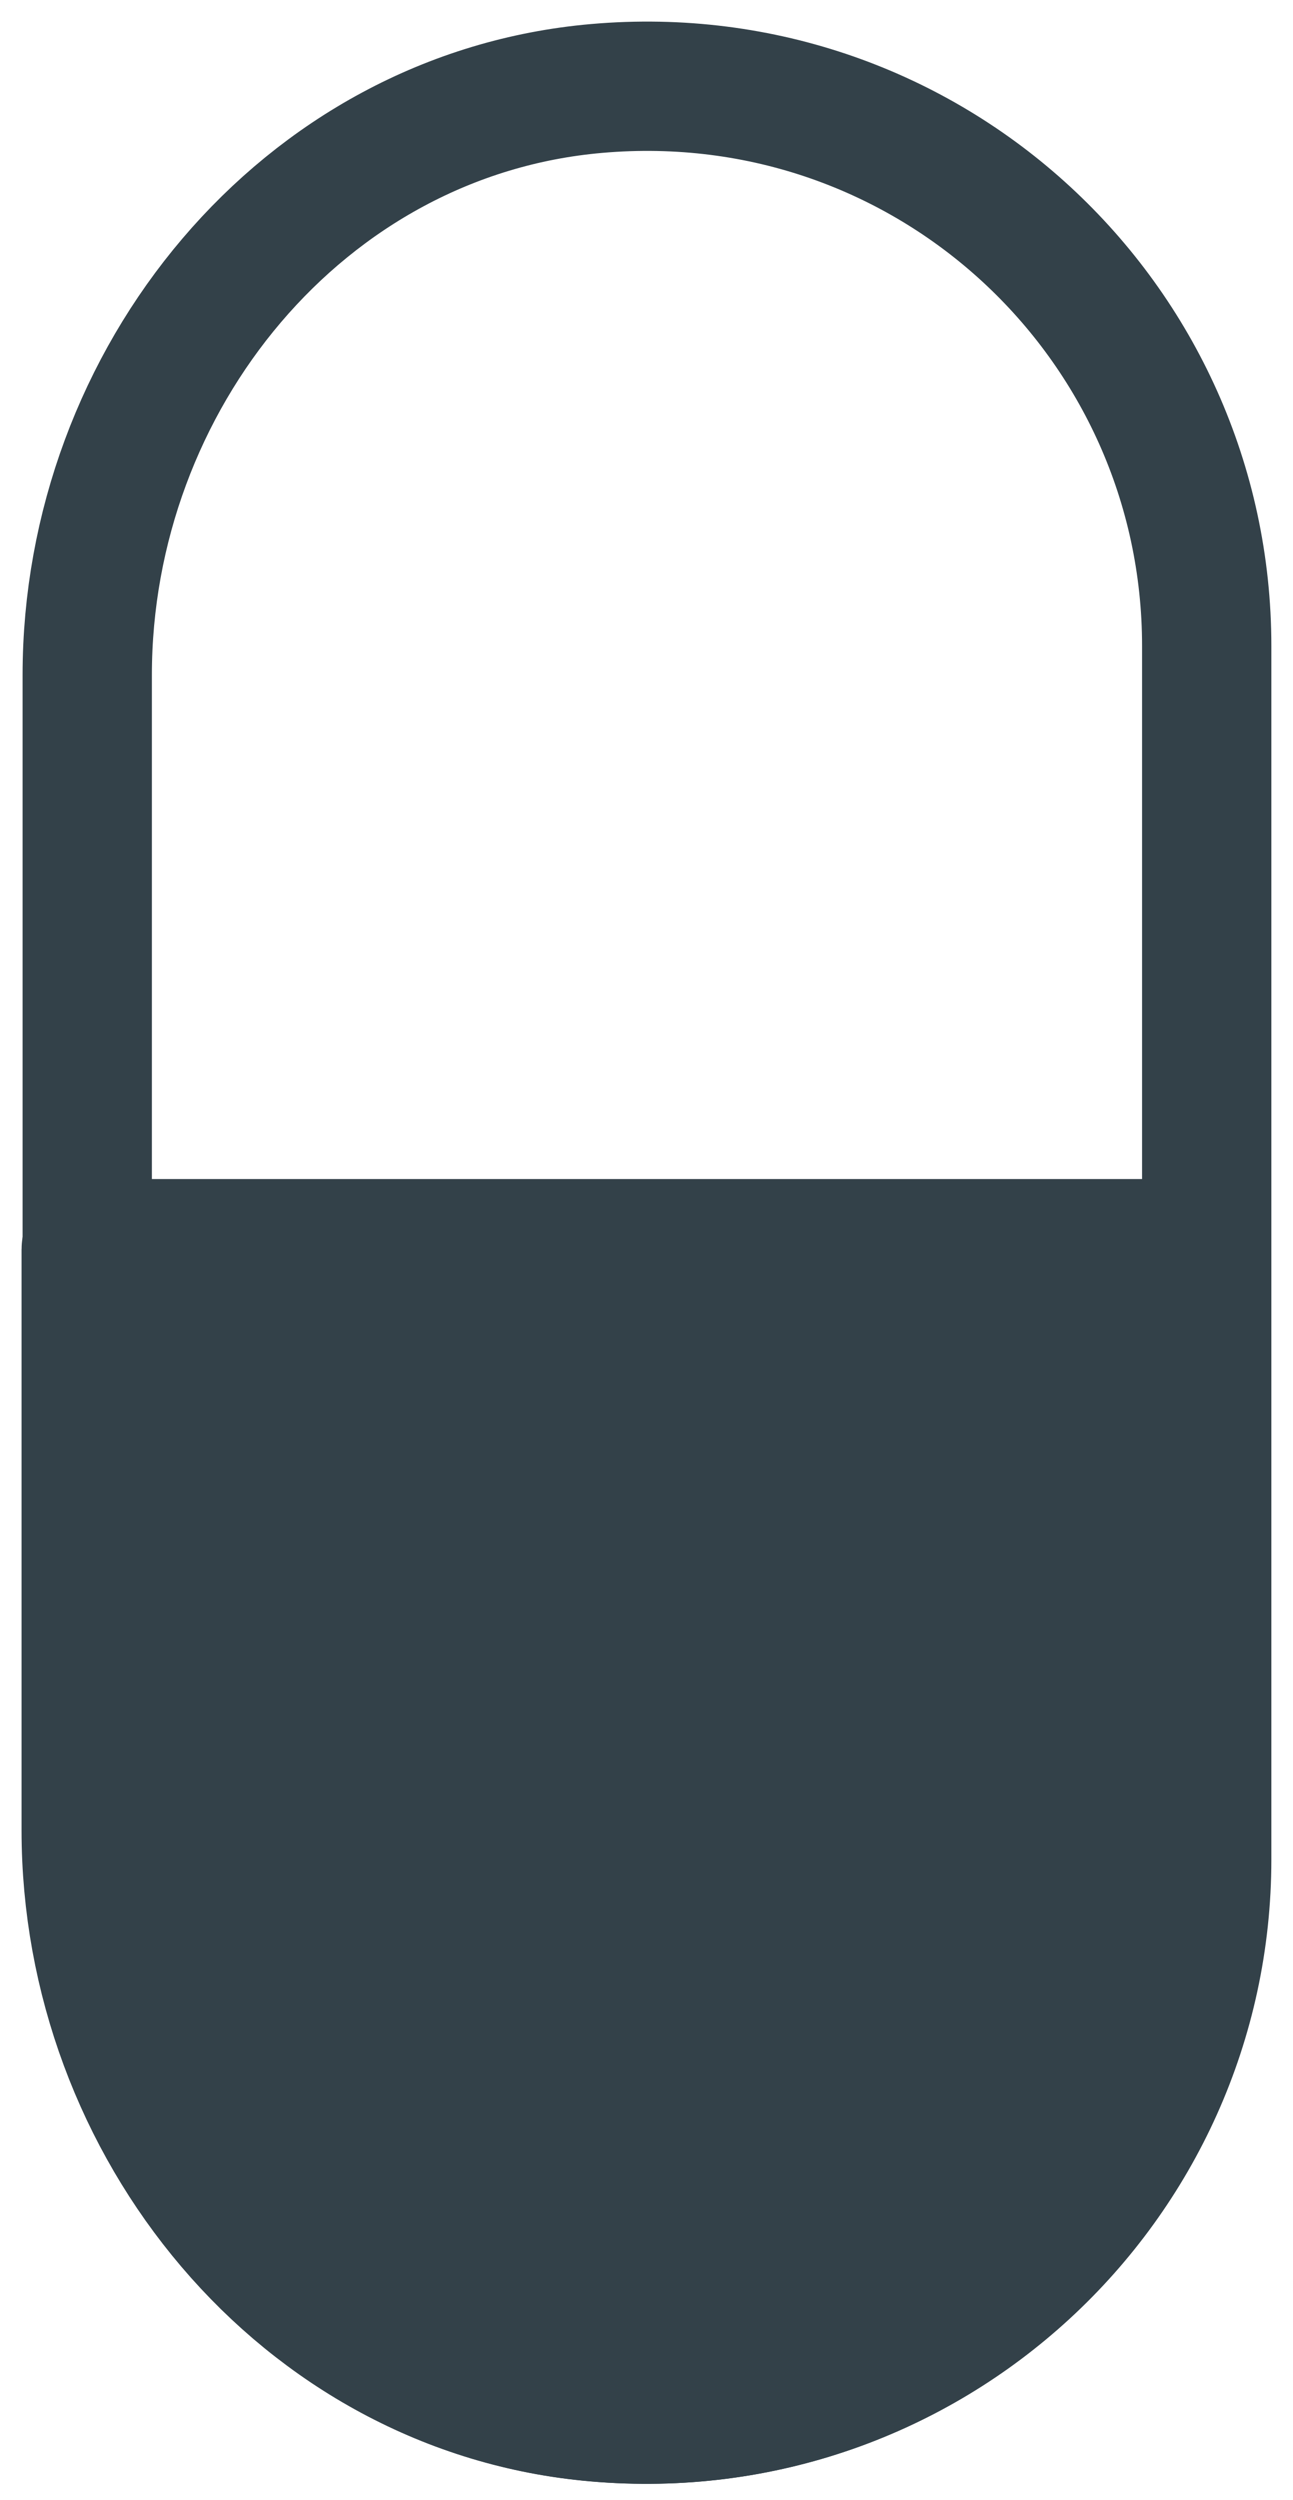
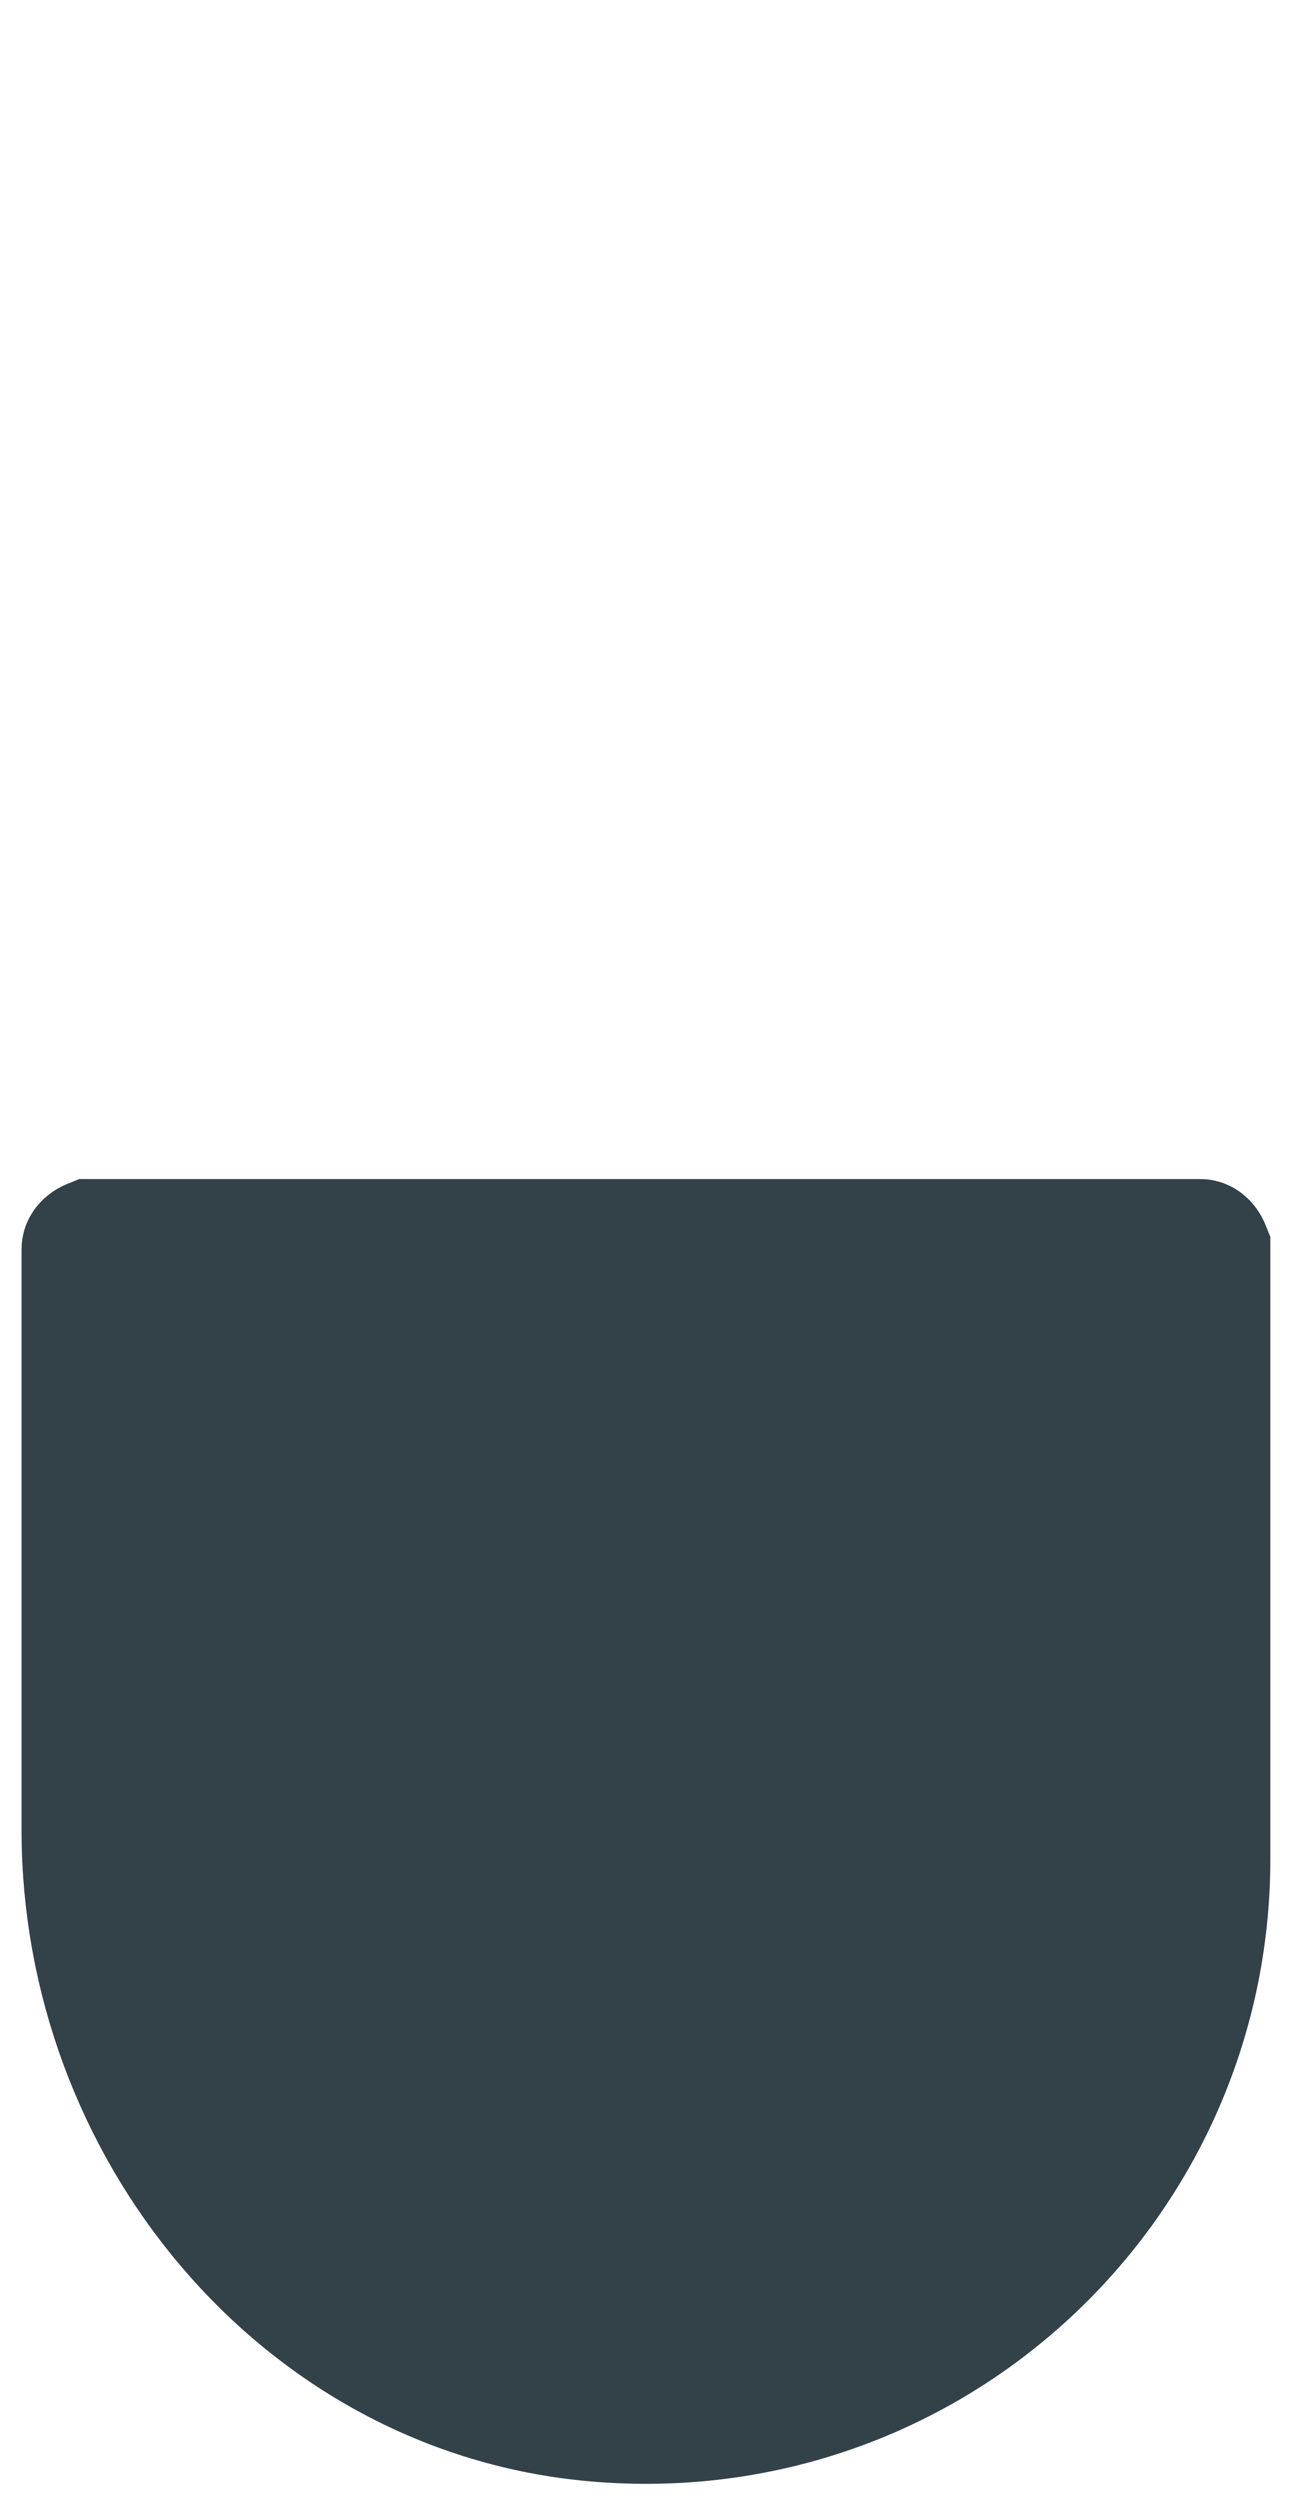
<svg xmlns="http://www.w3.org/2000/svg" width="15" height="29" viewBox="0 0 15 29" fill="none">
  <path d="M1 14.491V21.23C1 24.658 3.497 27.737 6.912 28.035C10.766 28.371 13.987 25.344 13.987 21.567V14.491C13.987 14.491 13.961 14.426 13.923 14.426H1.065C1.065 14.426 1 14.452 1 14.491V14.491Z" fill="#334149" stroke="#334149" stroke-width="1.5" stroke-miterlimit="10" />
-   <path d="M13.999 21.567C13.999 25.344 10.765 28.371 6.923 28.035C3.508 27.738 1.012 24.659 1.012 21.231V7.83C1.012 4.402 3.508 1.323 6.923 1.026C10.778 0.689 13.999 3.716 13.999 7.493V21.567Z" stroke="#334149" stroke-width="1.5" stroke-miterlimit="10" />
</svg>